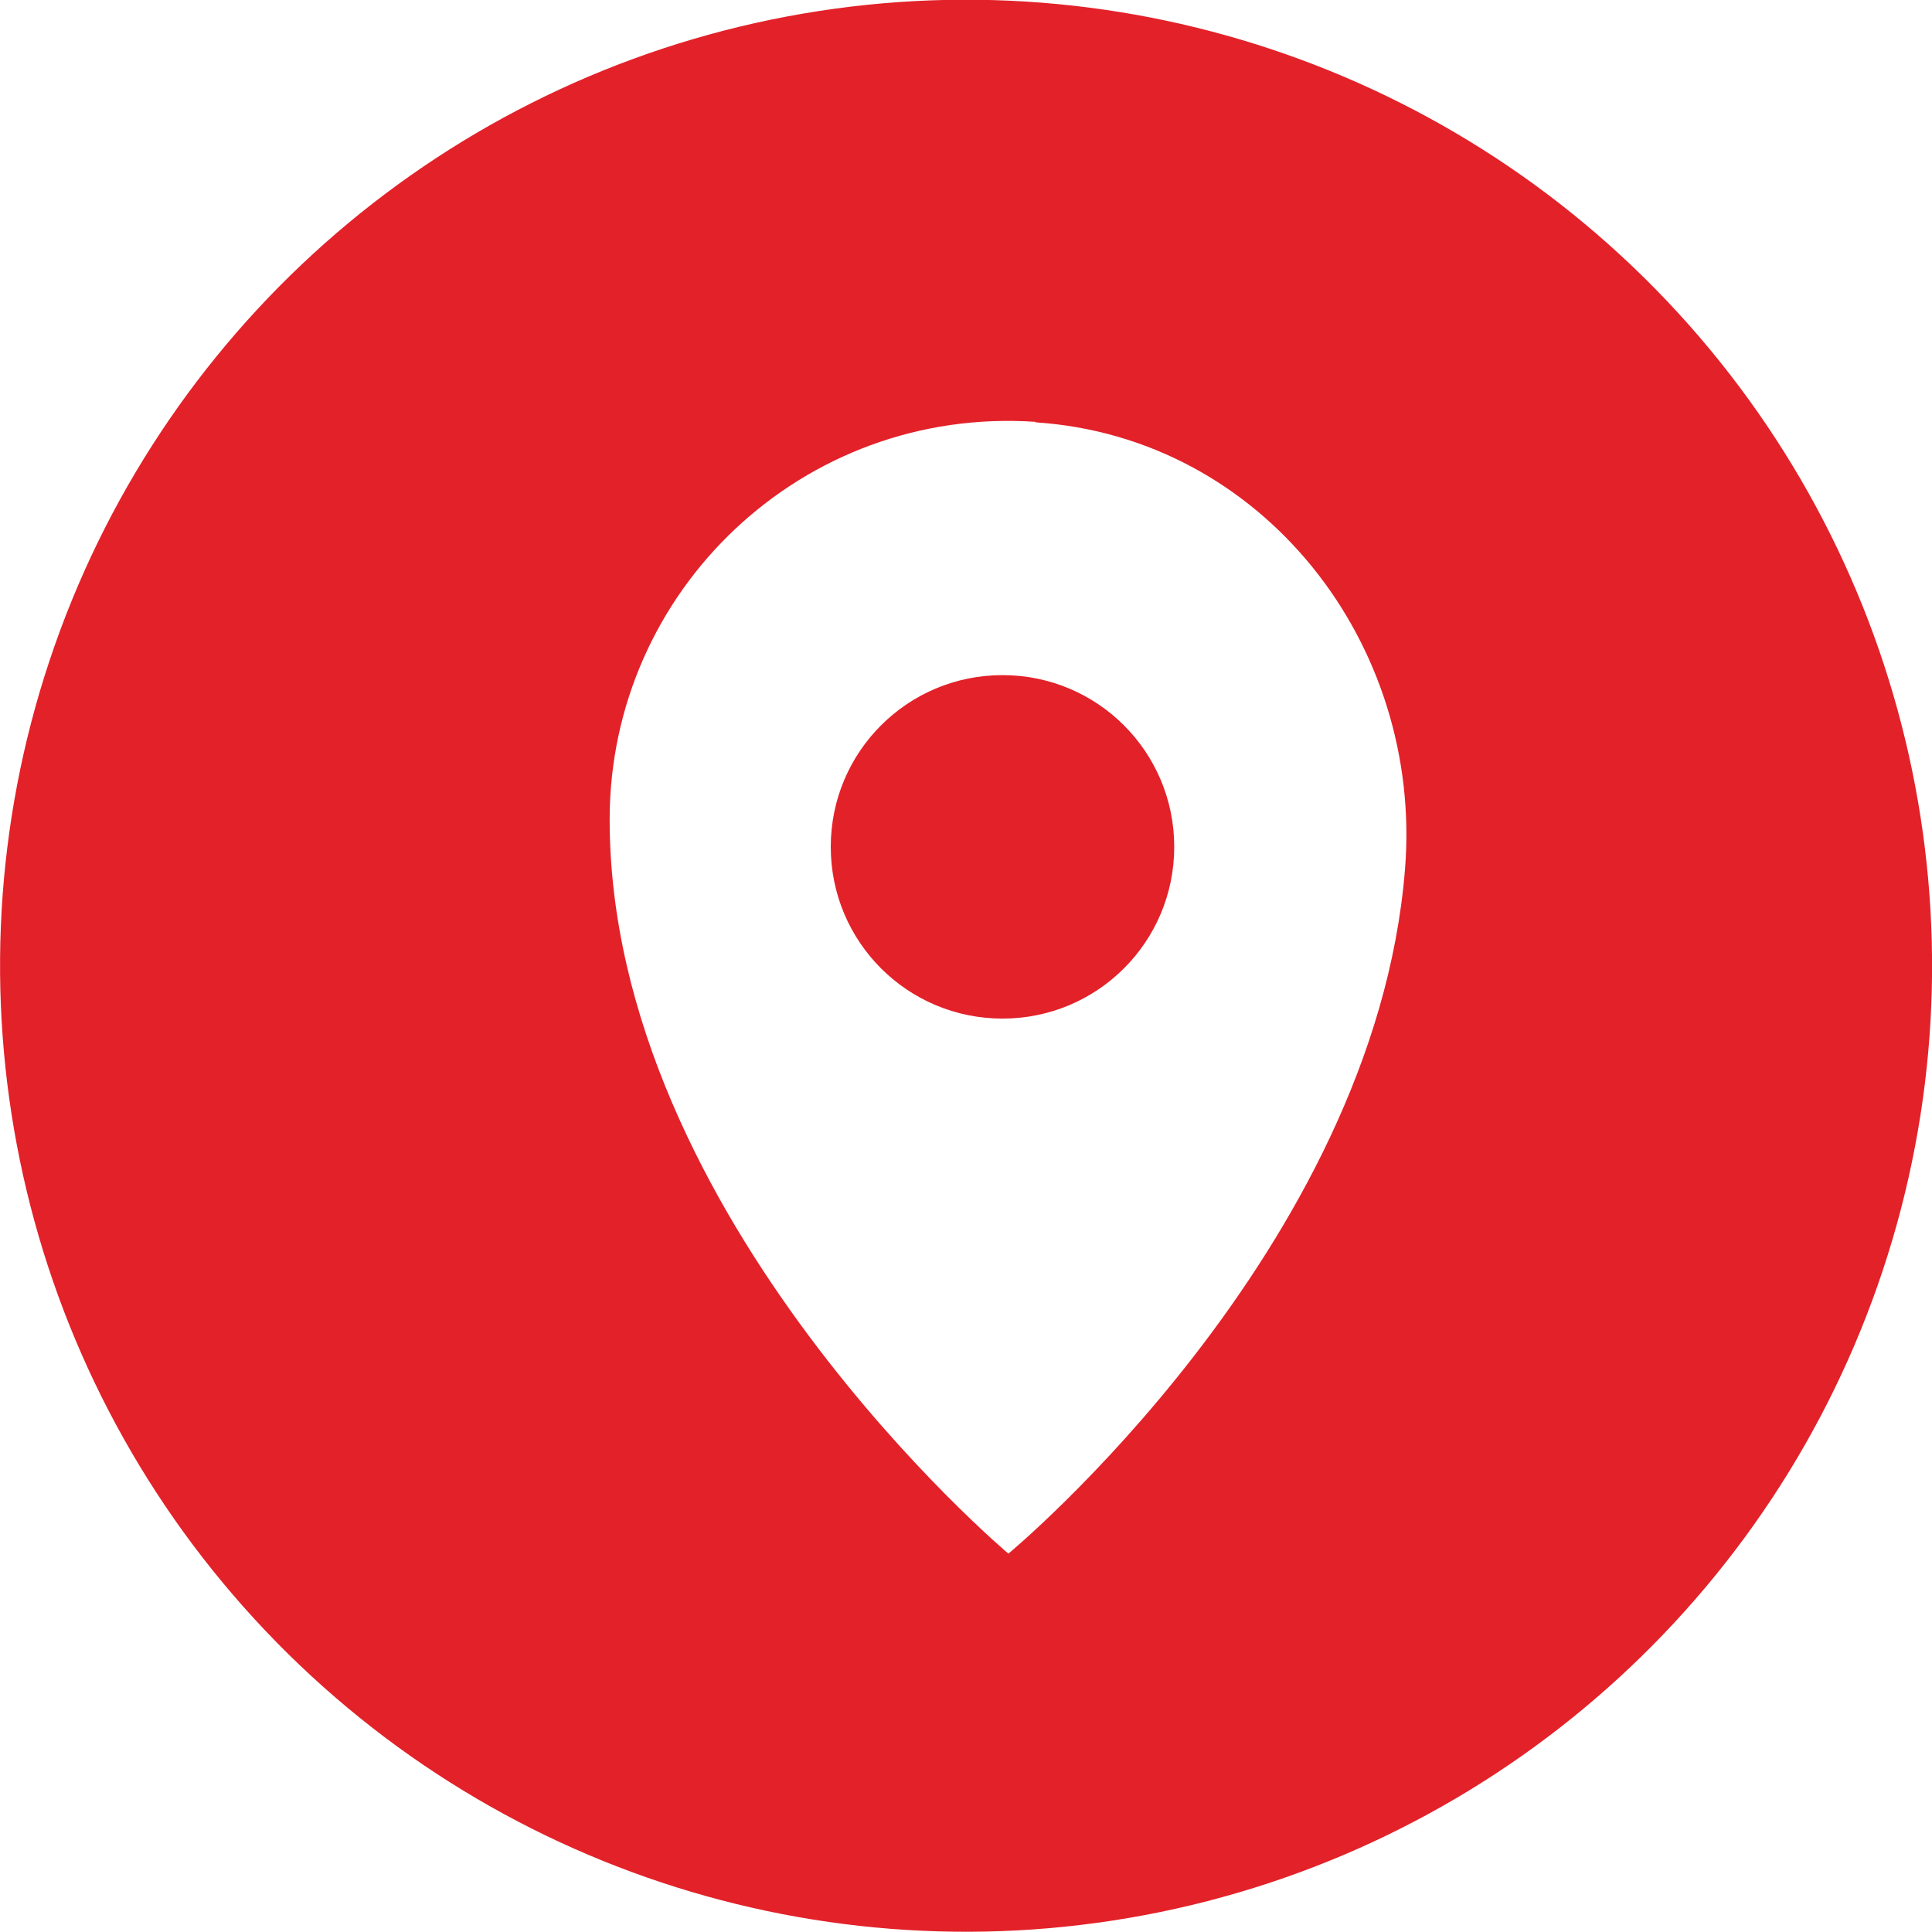
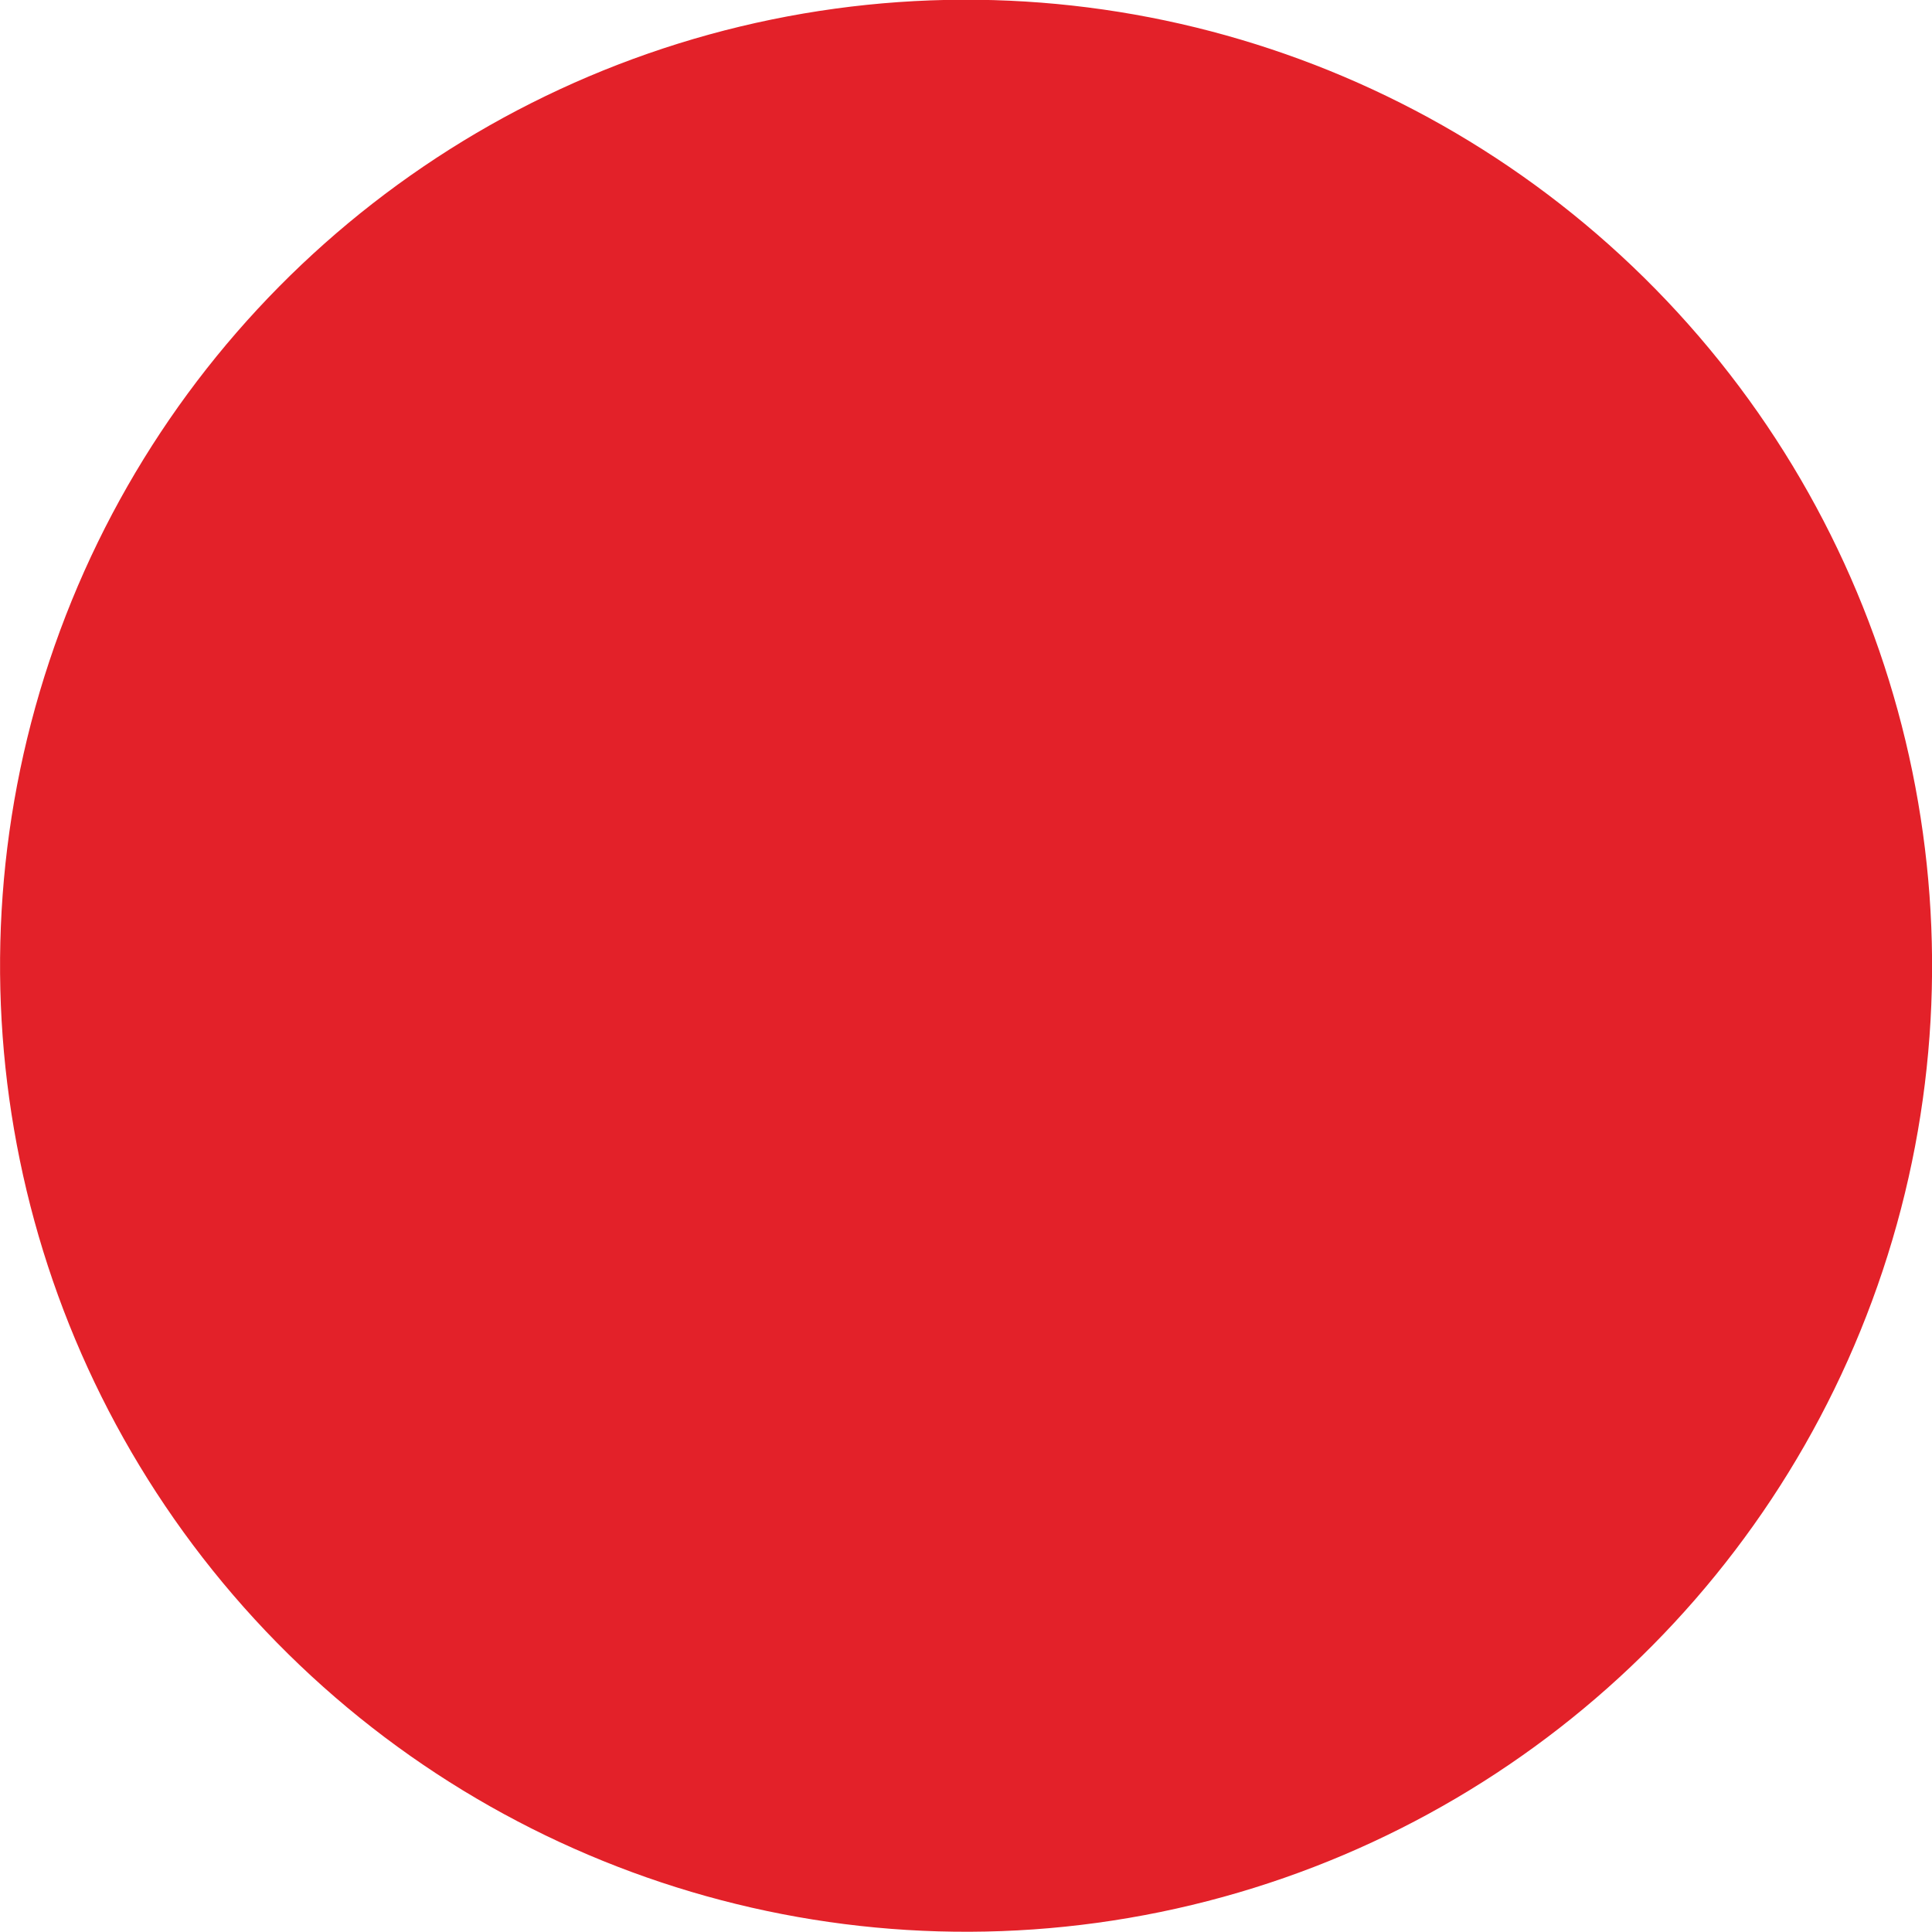
<svg xmlns="http://www.w3.org/2000/svg" id="Layer_2" data-name="Layer 2" viewBox="0 0 36 36">
  <defs>
    <style> .cls-1 { fill: #e32129; } .cls-2 { fill: #fff; filter: url(#drop-shadow-1); } </style>
    <filter id="drop-shadow-1" x="9.83" y="5.83" width="19" height="25" filterUnits="userSpaceOnUse">
      <feOffset dx=".78" dy=".39" />
      <feGaussianBlur result="blur" stdDeviation=".39" />
      <feFlood flood-color="#000" flood-opacity=".2" />
      <feComposite in2="blur" operator="in" />
      <feComposite in="SourceGraphic" />
    </filter>
  </defs>
  <g id="Layer_1-2" data-name="Layer 1">
    <g>
      <circle class="cls-1" cx="18" cy="18" r="18" transform="translate(-7.41 16.49) rotate(-41.61)" />
-       <path class="cls-2" d="M18.51,7.47c-4.33-.29-7.93,3.14-7.93,7.41,0,7.43,7.43,13.68,7.43,13.68,0,0,6.82-5.65,7.39-12.75.34-4.21-2.66-8.05-6.88-8.33ZM17.9,18.59c-1.77,0-3.2-1.43-3.2-3.2s1.43-3.2,3.2-3.2,3.2,1.43,3.2,3.2-1.43,3.2-3.2,3.2Z" />
    </g>
  </g>
</svg>